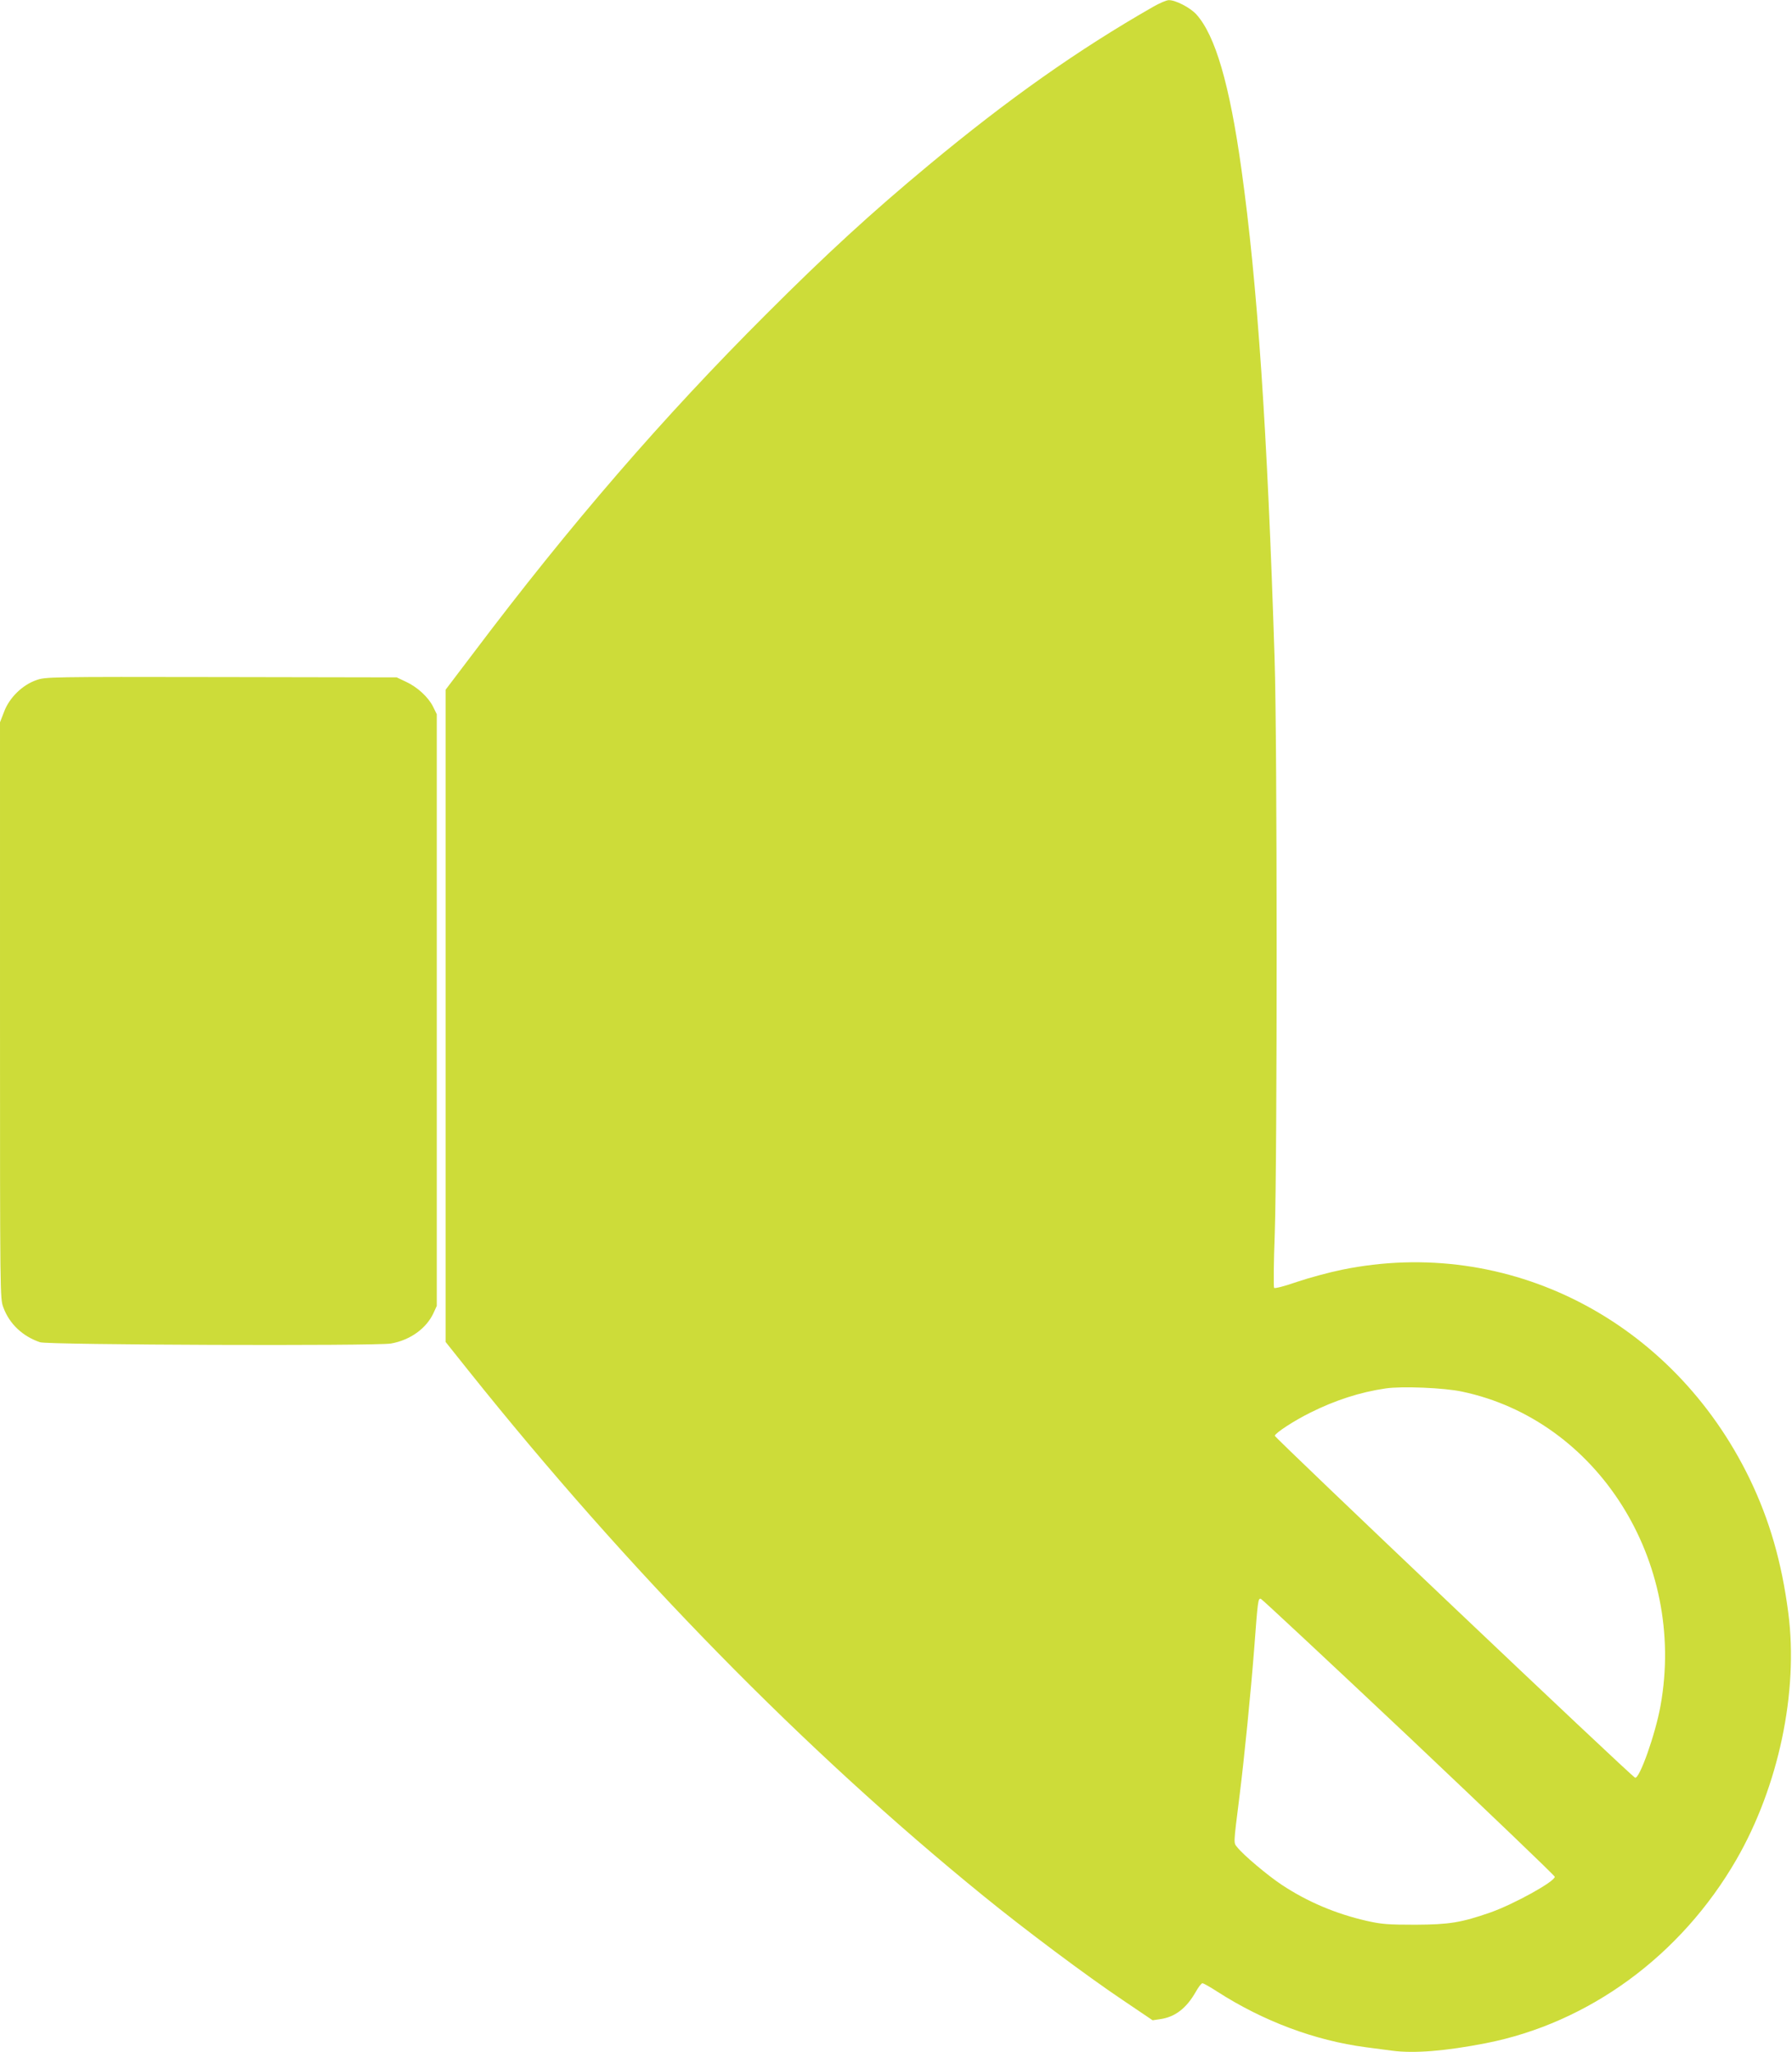
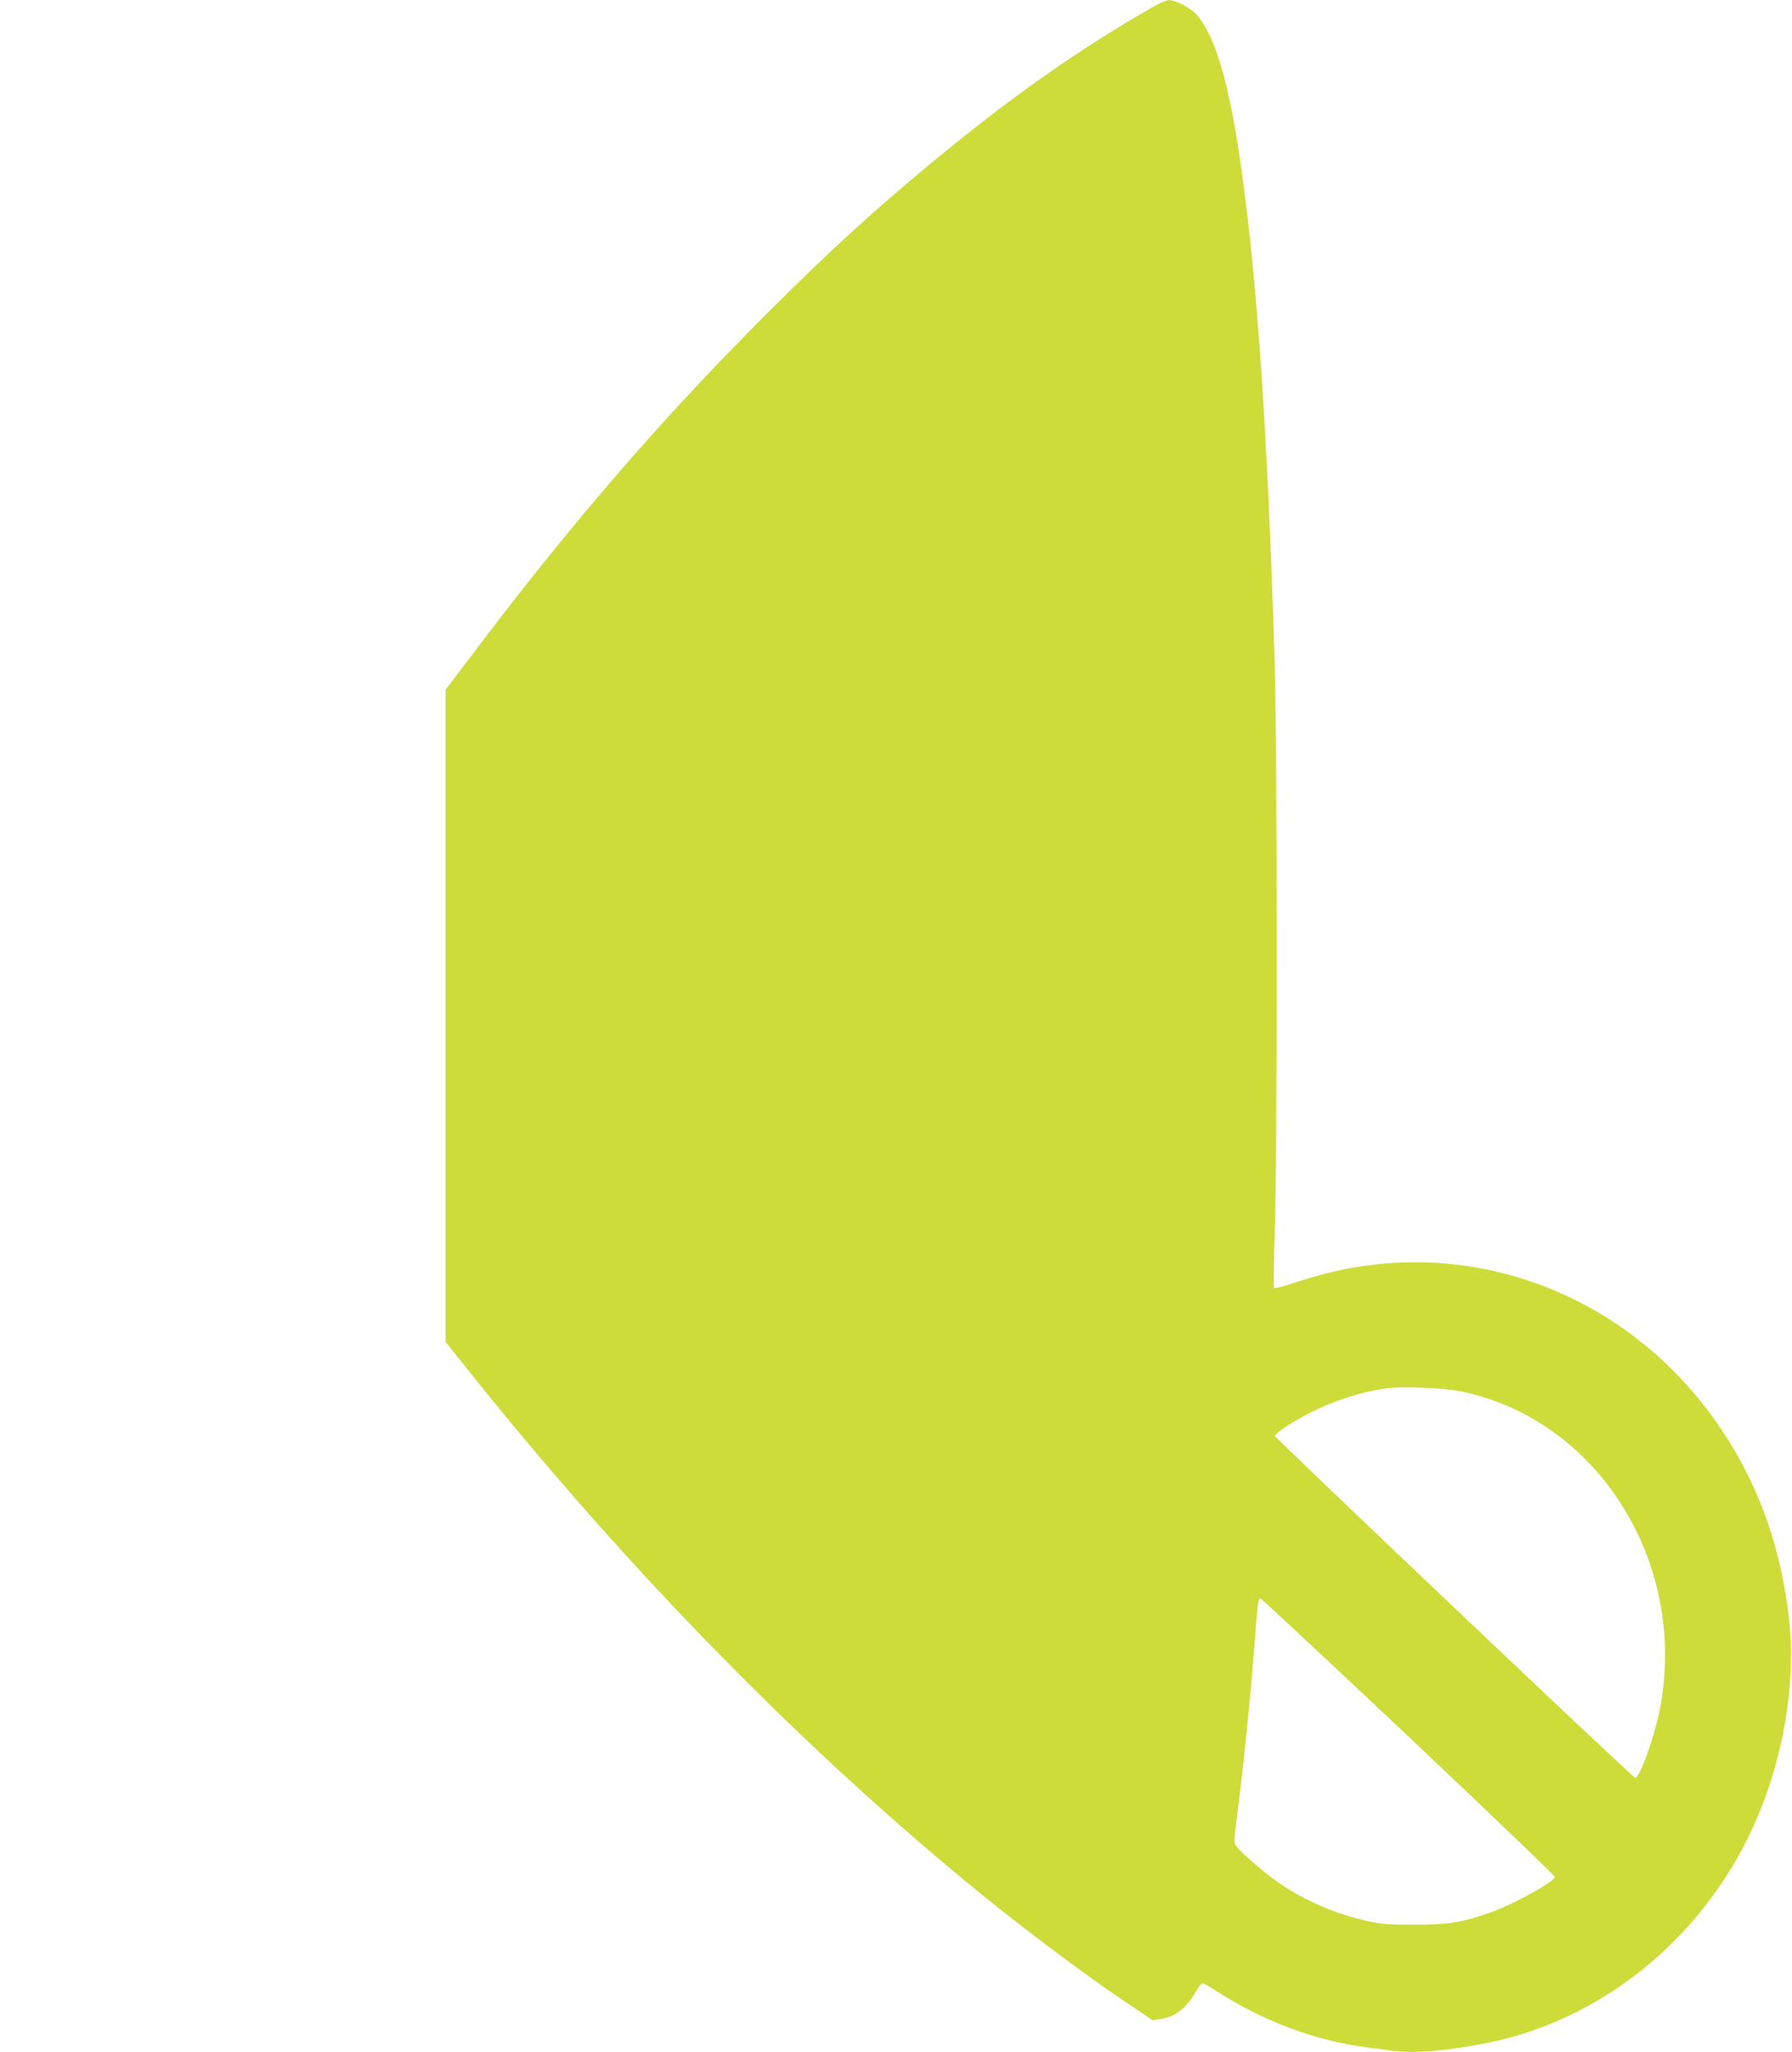
<svg xmlns="http://www.w3.org/2000/svg" version="1.0" width="1118pt" height="1280pt" viewBox="0 0 1118 1280" preserveAspectRatio="xMidYMid meet">
  <g transform="translate(0,1280) scale(0.1,-0.1)" fill="#cddc39" stroke="none">
    <path d="M7195 12758 c-469 -268 -904 -575 -1400 -987 -360 -299 -637 -553 -1015 -931 -642 -641 -1218 -1306 -1827 -2114 l-173 -228 0 -2034 0 -2034 142 -178 c999 -1250 2098 -2371 3213 -3277 254 -207 647 -501 868 -649 l188 -127 47 7 c93 13 164 68 222 170 17 30 35 54 42 54 6 0 47 -23 92 -52 286 -184 608 -305 926 -347 41 -5 116 -15 167 -22 137 -18 331 -2 583 47 643 126 1217 546 1563 1145 263 456 388 1046 324 1538 -41 317 -117 580 -241 837 -480 990 -1508 1517 -2545 1304 -78 -16 -204 -50 -278 -75 -74 -26 -139 -43 -144 -38 -4 4 -3 157 4 338 16 472 16 3065 -1 3585 -45 1425 -107 2341 -207 3055 -74 530 -163 834 -281 965 -39 43 -131 90 -172 89 -15 0 -58 -19 -97 -41z m1927 -8638 c845 -178 1400 -1058 1238 -1958 -32 -179 -132 -460 -159 -450 -22 7 -2251 2123 -2248 2133 6 19 121 94 222 144 154 77 311 128 470 151 100 15 367 4 477 -20z m-332 -2154 c500 -473 910 -865 910 -872 0 -30 -254 -170 -400 -222 -184 -64 -257 -76 -470 -77 -169 0 -209 3 -299 23 -195 44 -375 120 -536 227 -86 57 -238 185 -275 232 -25 32 -26 7 14 328 30 240 69 634 91 915 22 296 24 312 41 308 7 -2 423 -390 924 -862z" />
-     <path d="M227 8558 c-87 -30 -168 -109 -201 -196 l-26 -67 0 -1797 c0 -1797 0 -1797 21 -1853 38 -103 120 -180 229 -217 48 -17 2095 -24 2189 -8 119 21 220 93 265 189 l21 46 0 1845 0 1845 -23 47 c-29 59 -98 123 -170 156 l-57 27 -1095 2 c-1077 2 -1096 1 -1153 -19z" />
  </g>
</svg>